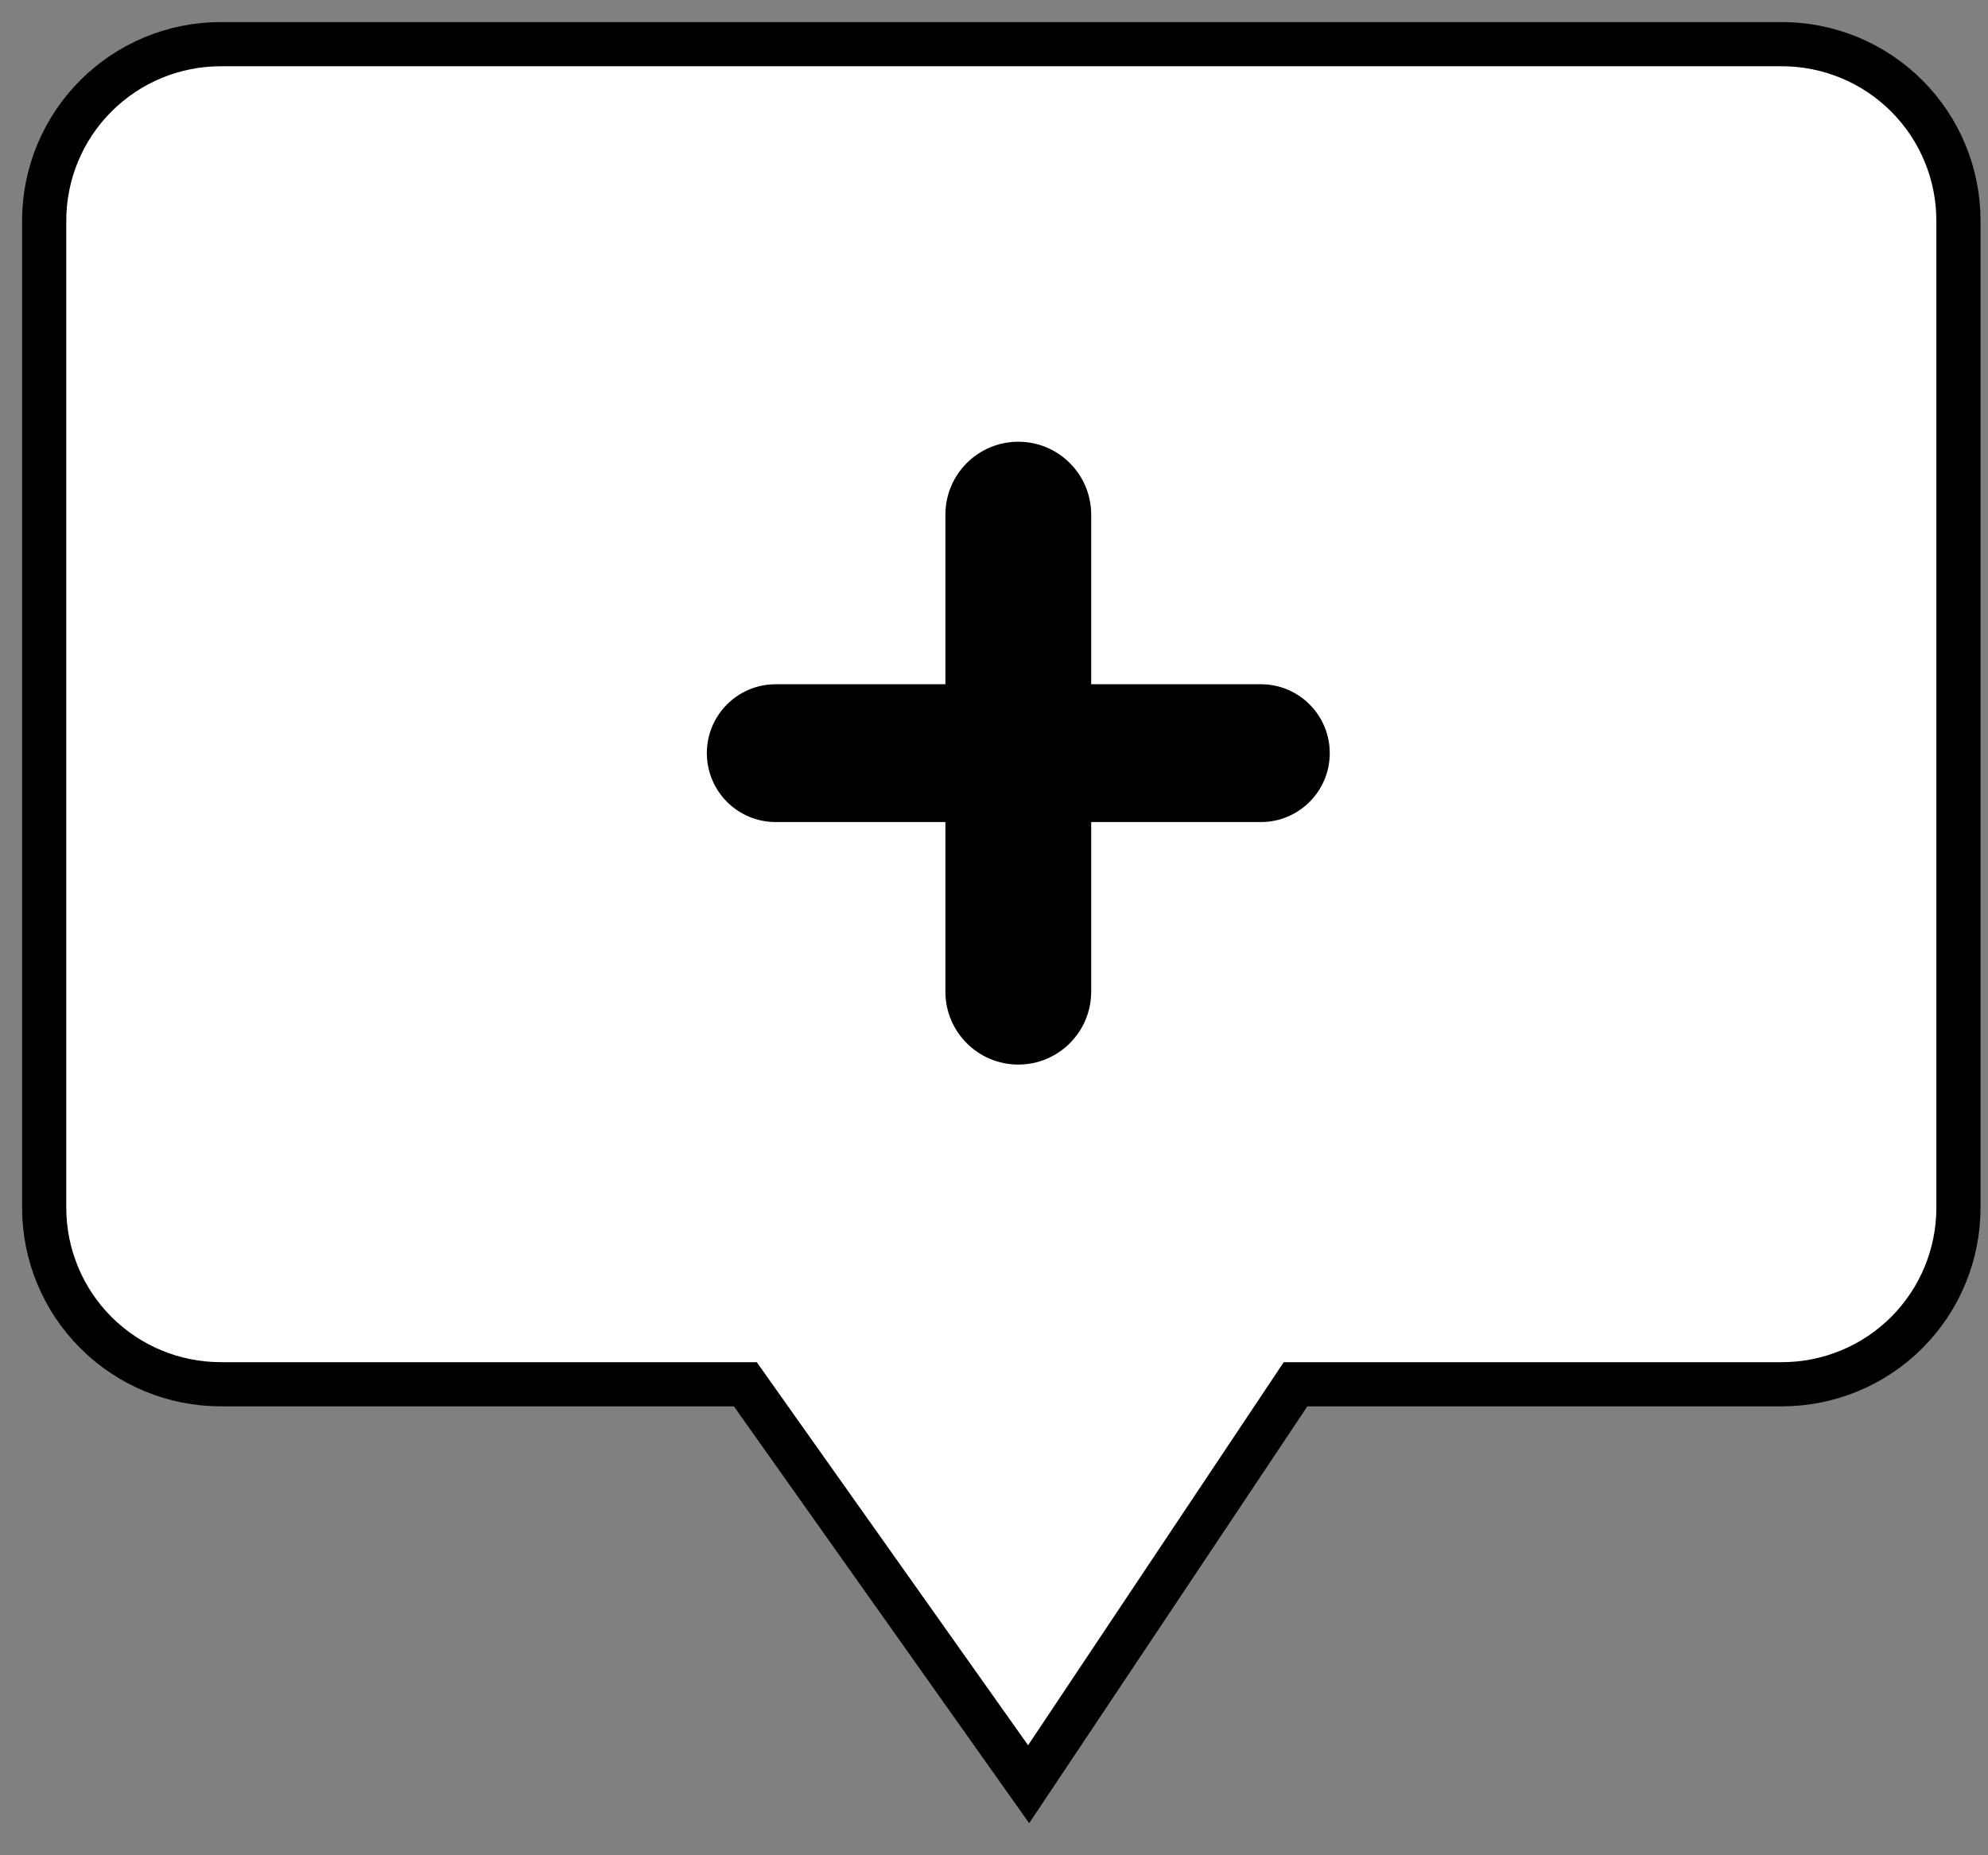
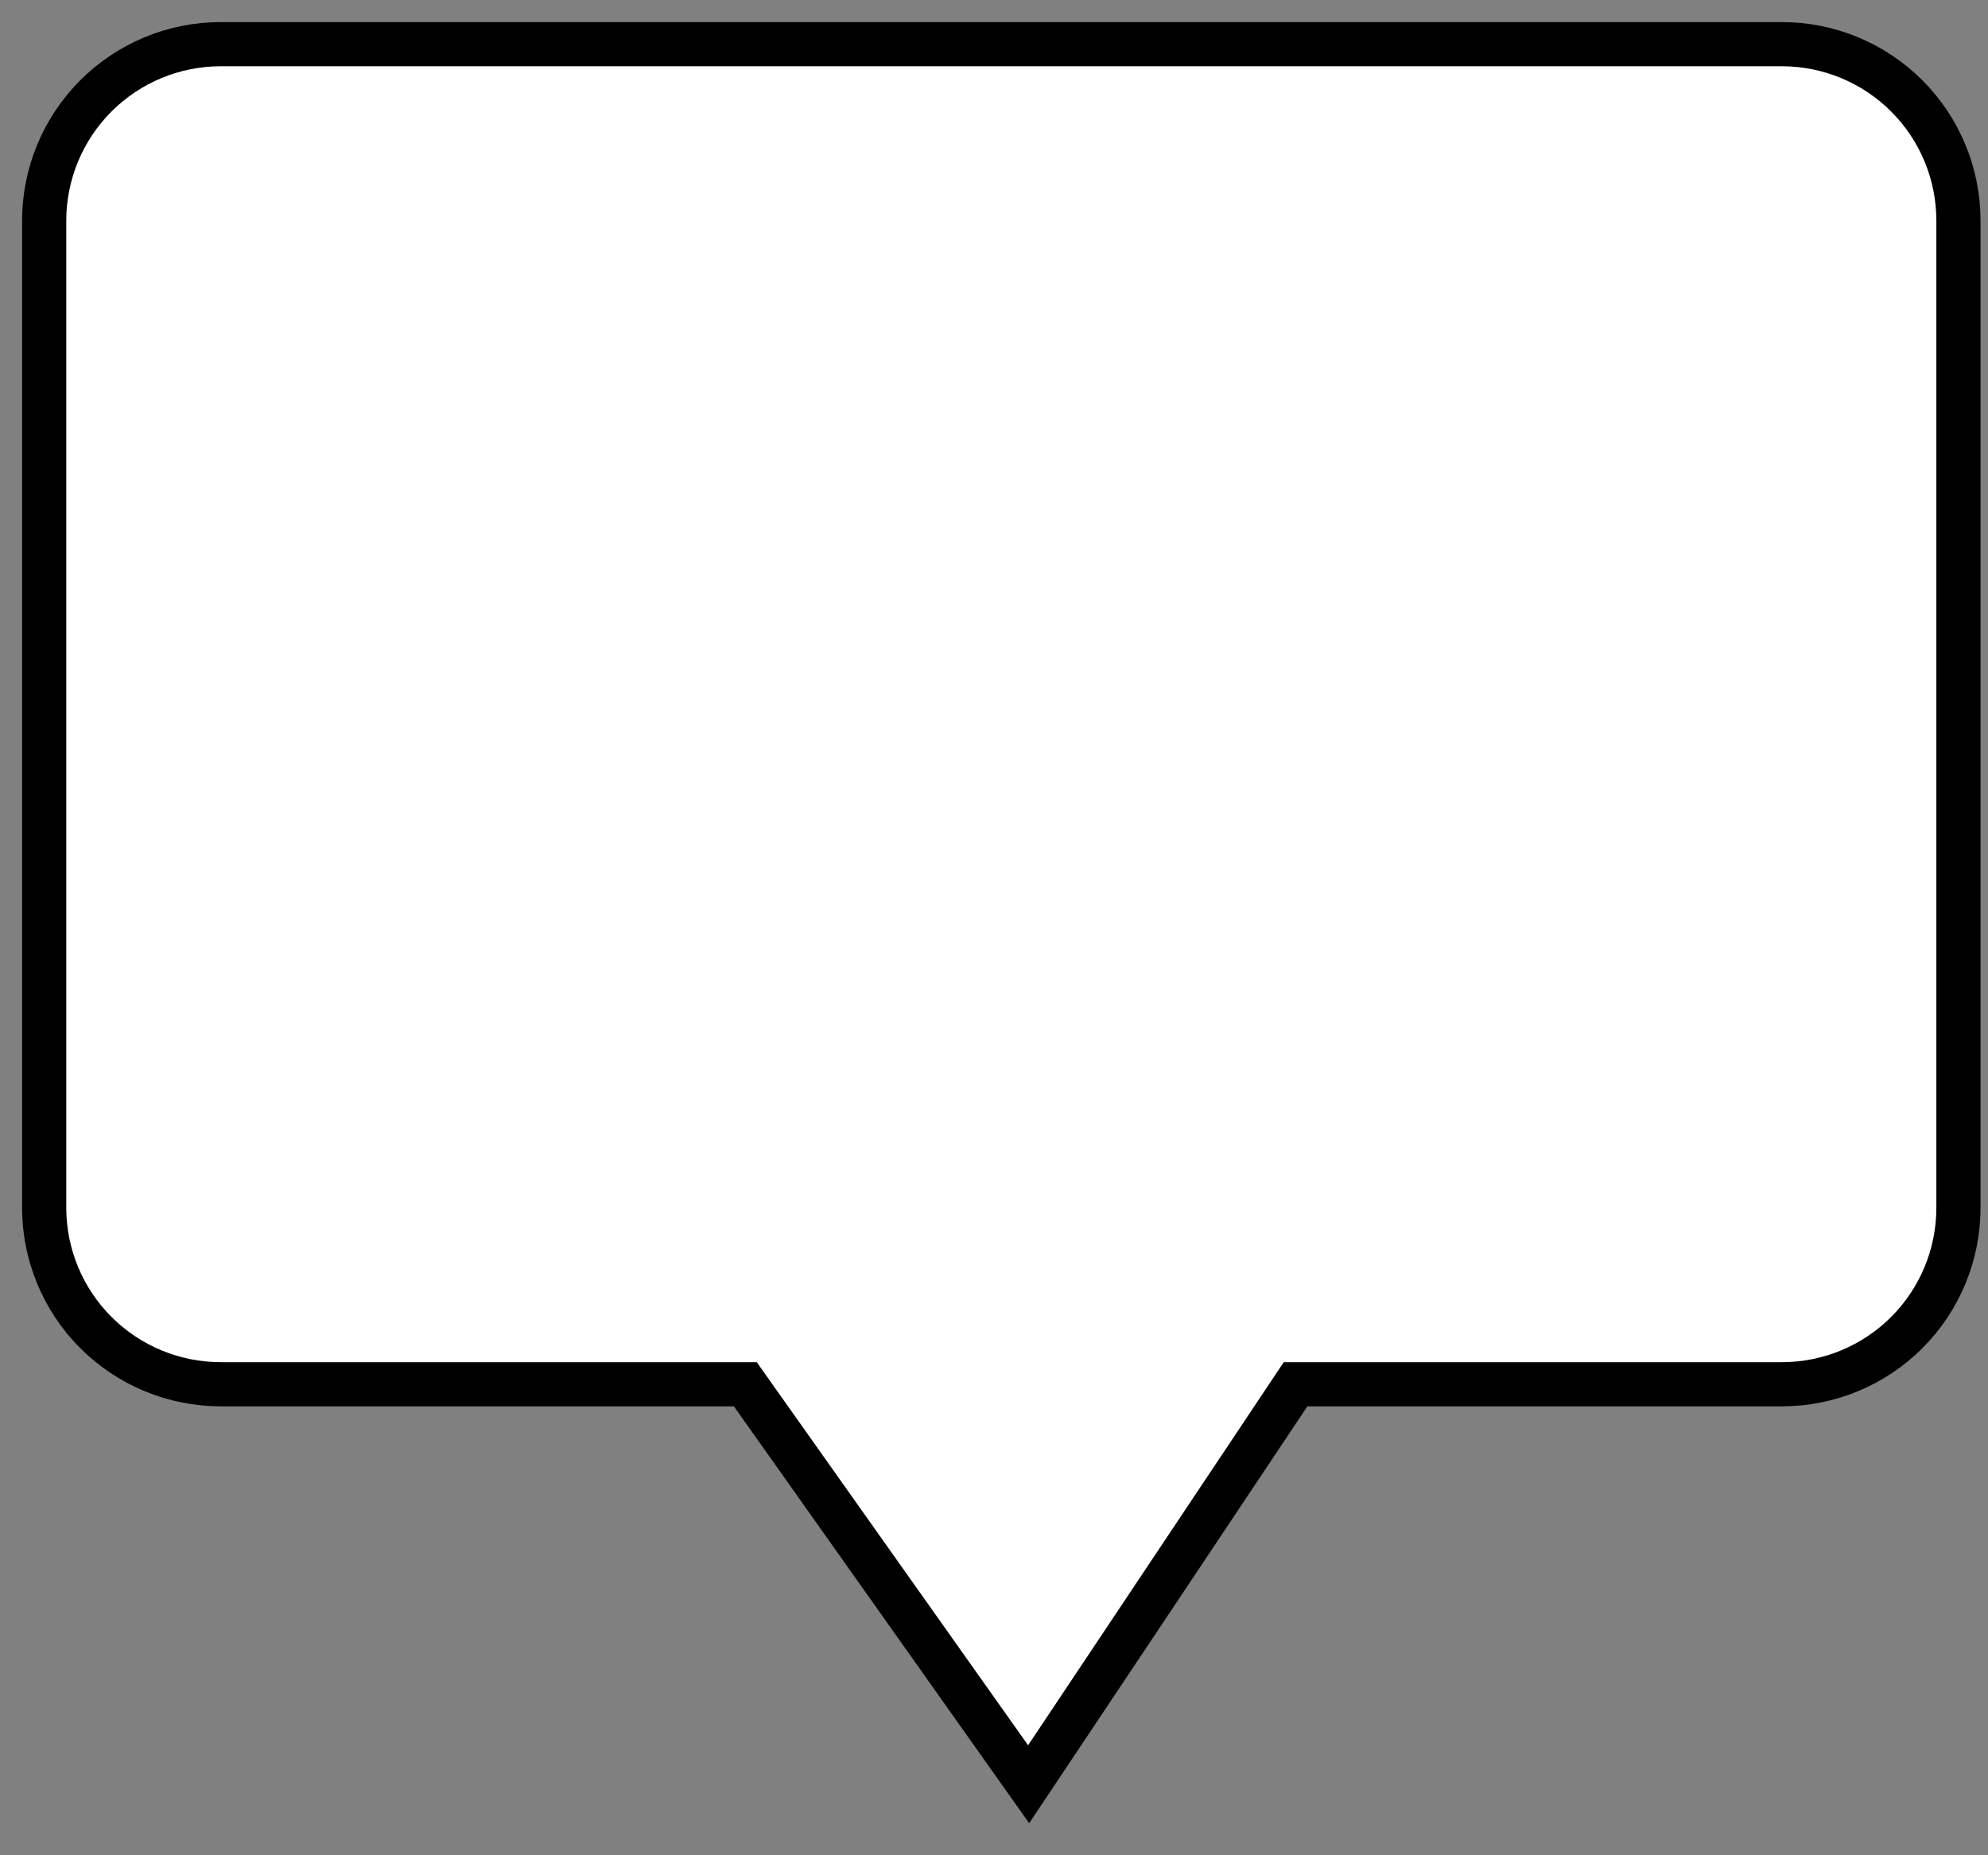
<svg xmlns="http://www.w3.org/2000/svg" width="45" height="42" viewBox="0 0 45 42" fill="none">
  <rect x="0" y="0" width="45" height="42" fill="#808080" stroke="none" />
  <path d="M40.34 31.337H29.326L23.284 40.392L16.871 31.337H4.996C3.936 31.337 2.92 30.916 2.171 30.167C1.421 29.418 1 28.401 1 27.341V4.996C1 3.936 1.421 2.92 2.171 2.17C2.92 1.421 3.936 1 4.996 1H40.34C41.398 1.001 42.414 1.423 43.162 2.172C43.911 2.921 44.331 3.937 44.331 4.996V27.341C44.331 28.401 43.911 29.416 43.162 30.166C42.414 30.915 41.398 31.336 40.34 31.337V31.337Z" fill="white" stroke="black" stroke-miterlimit="10" />
-   <path d="M21.4 18.61H17.56C16.698 18.61 16 17.912 16 17.05V17.05C16 16.188 16.698 15.49 17.56 15.49H21.4V11.65C21.4 10.739 22.139 10 23.05 10V10C23.961 10 24.7 10.739 24.7 11.65V15.49H28.54C29.402 15.49 30.1 16.188 30.1 17.05V17.05C30.1 17.912 29.402 18.61 28.54 18.61H24.7V22.45C24.7 23.361 23.961 24.1 23.05 24.1V24.1C22.139 24.1 21.4 23.361 21.4 22.45V18.61Z" fill="black" />
</svg>